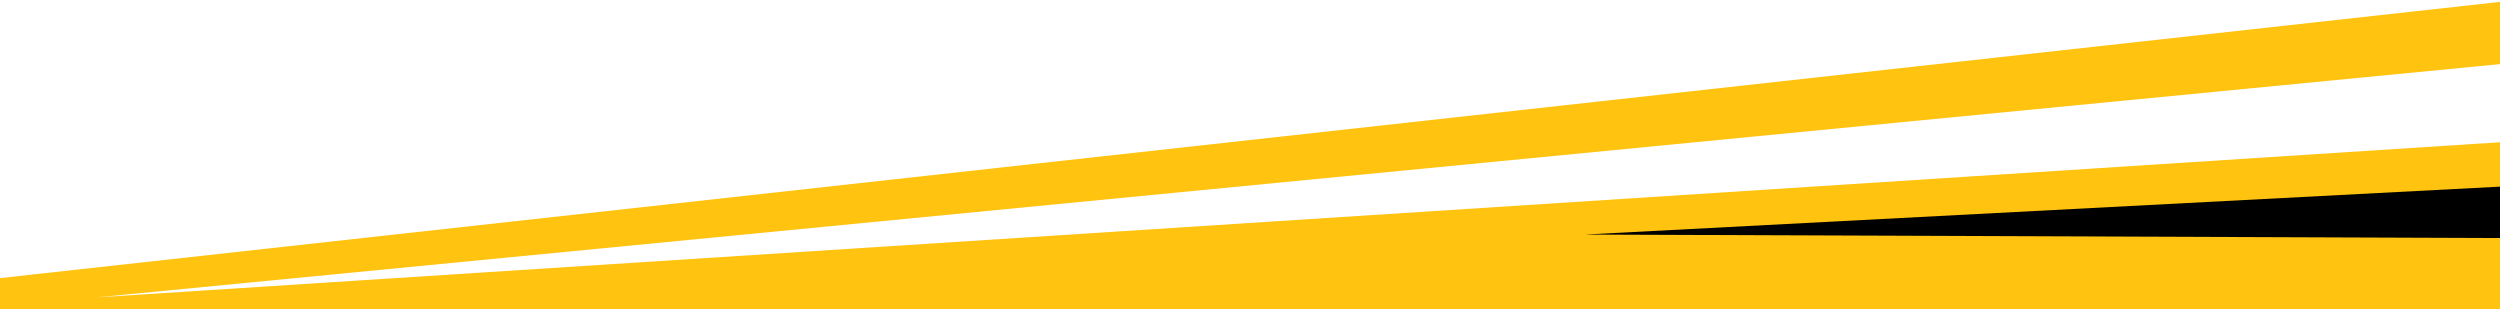
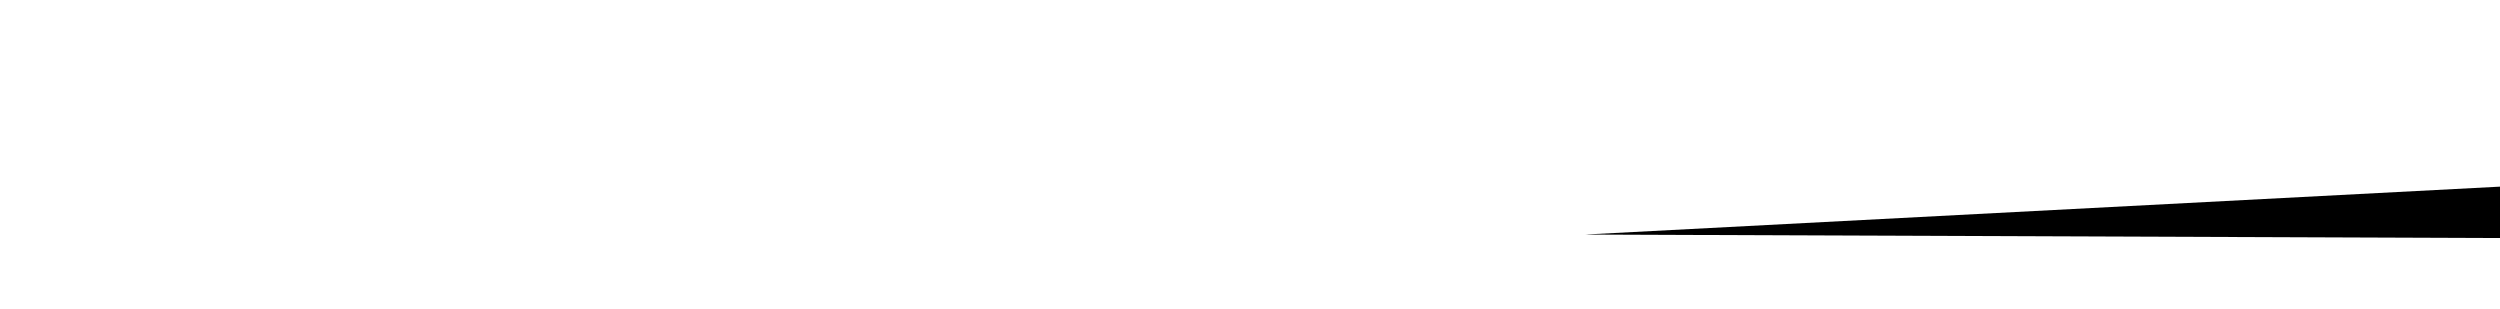
<svg xmlns="http://www.w3.org/2000/svg" viewBox="0 0 1366 169">
  <defs>
    <style>.cls-1{fill:#ffc310;}.cls-2{fill:#fff;}</style>
  </defs>
  <title>border1</title>
  <g id="Layer_2" data-name="Layer 2">
    <g id="Layer_3" data-name="Layer 3">
-       <rect class="cls-1" width="1366" height="169" />
-       <polyline class="cls-2" points="1366 0 0 0 0 151.96 1366 1.03" />
-       <polygon class="cls-2" points="1366 77.72 1366 35.04 52.68 162.5 1366 77.72" />
      <polygon points="1366 101.98 865.88 128.16 1366 130.06 1366 101.98" />
    </g>
  </g>
</svg>